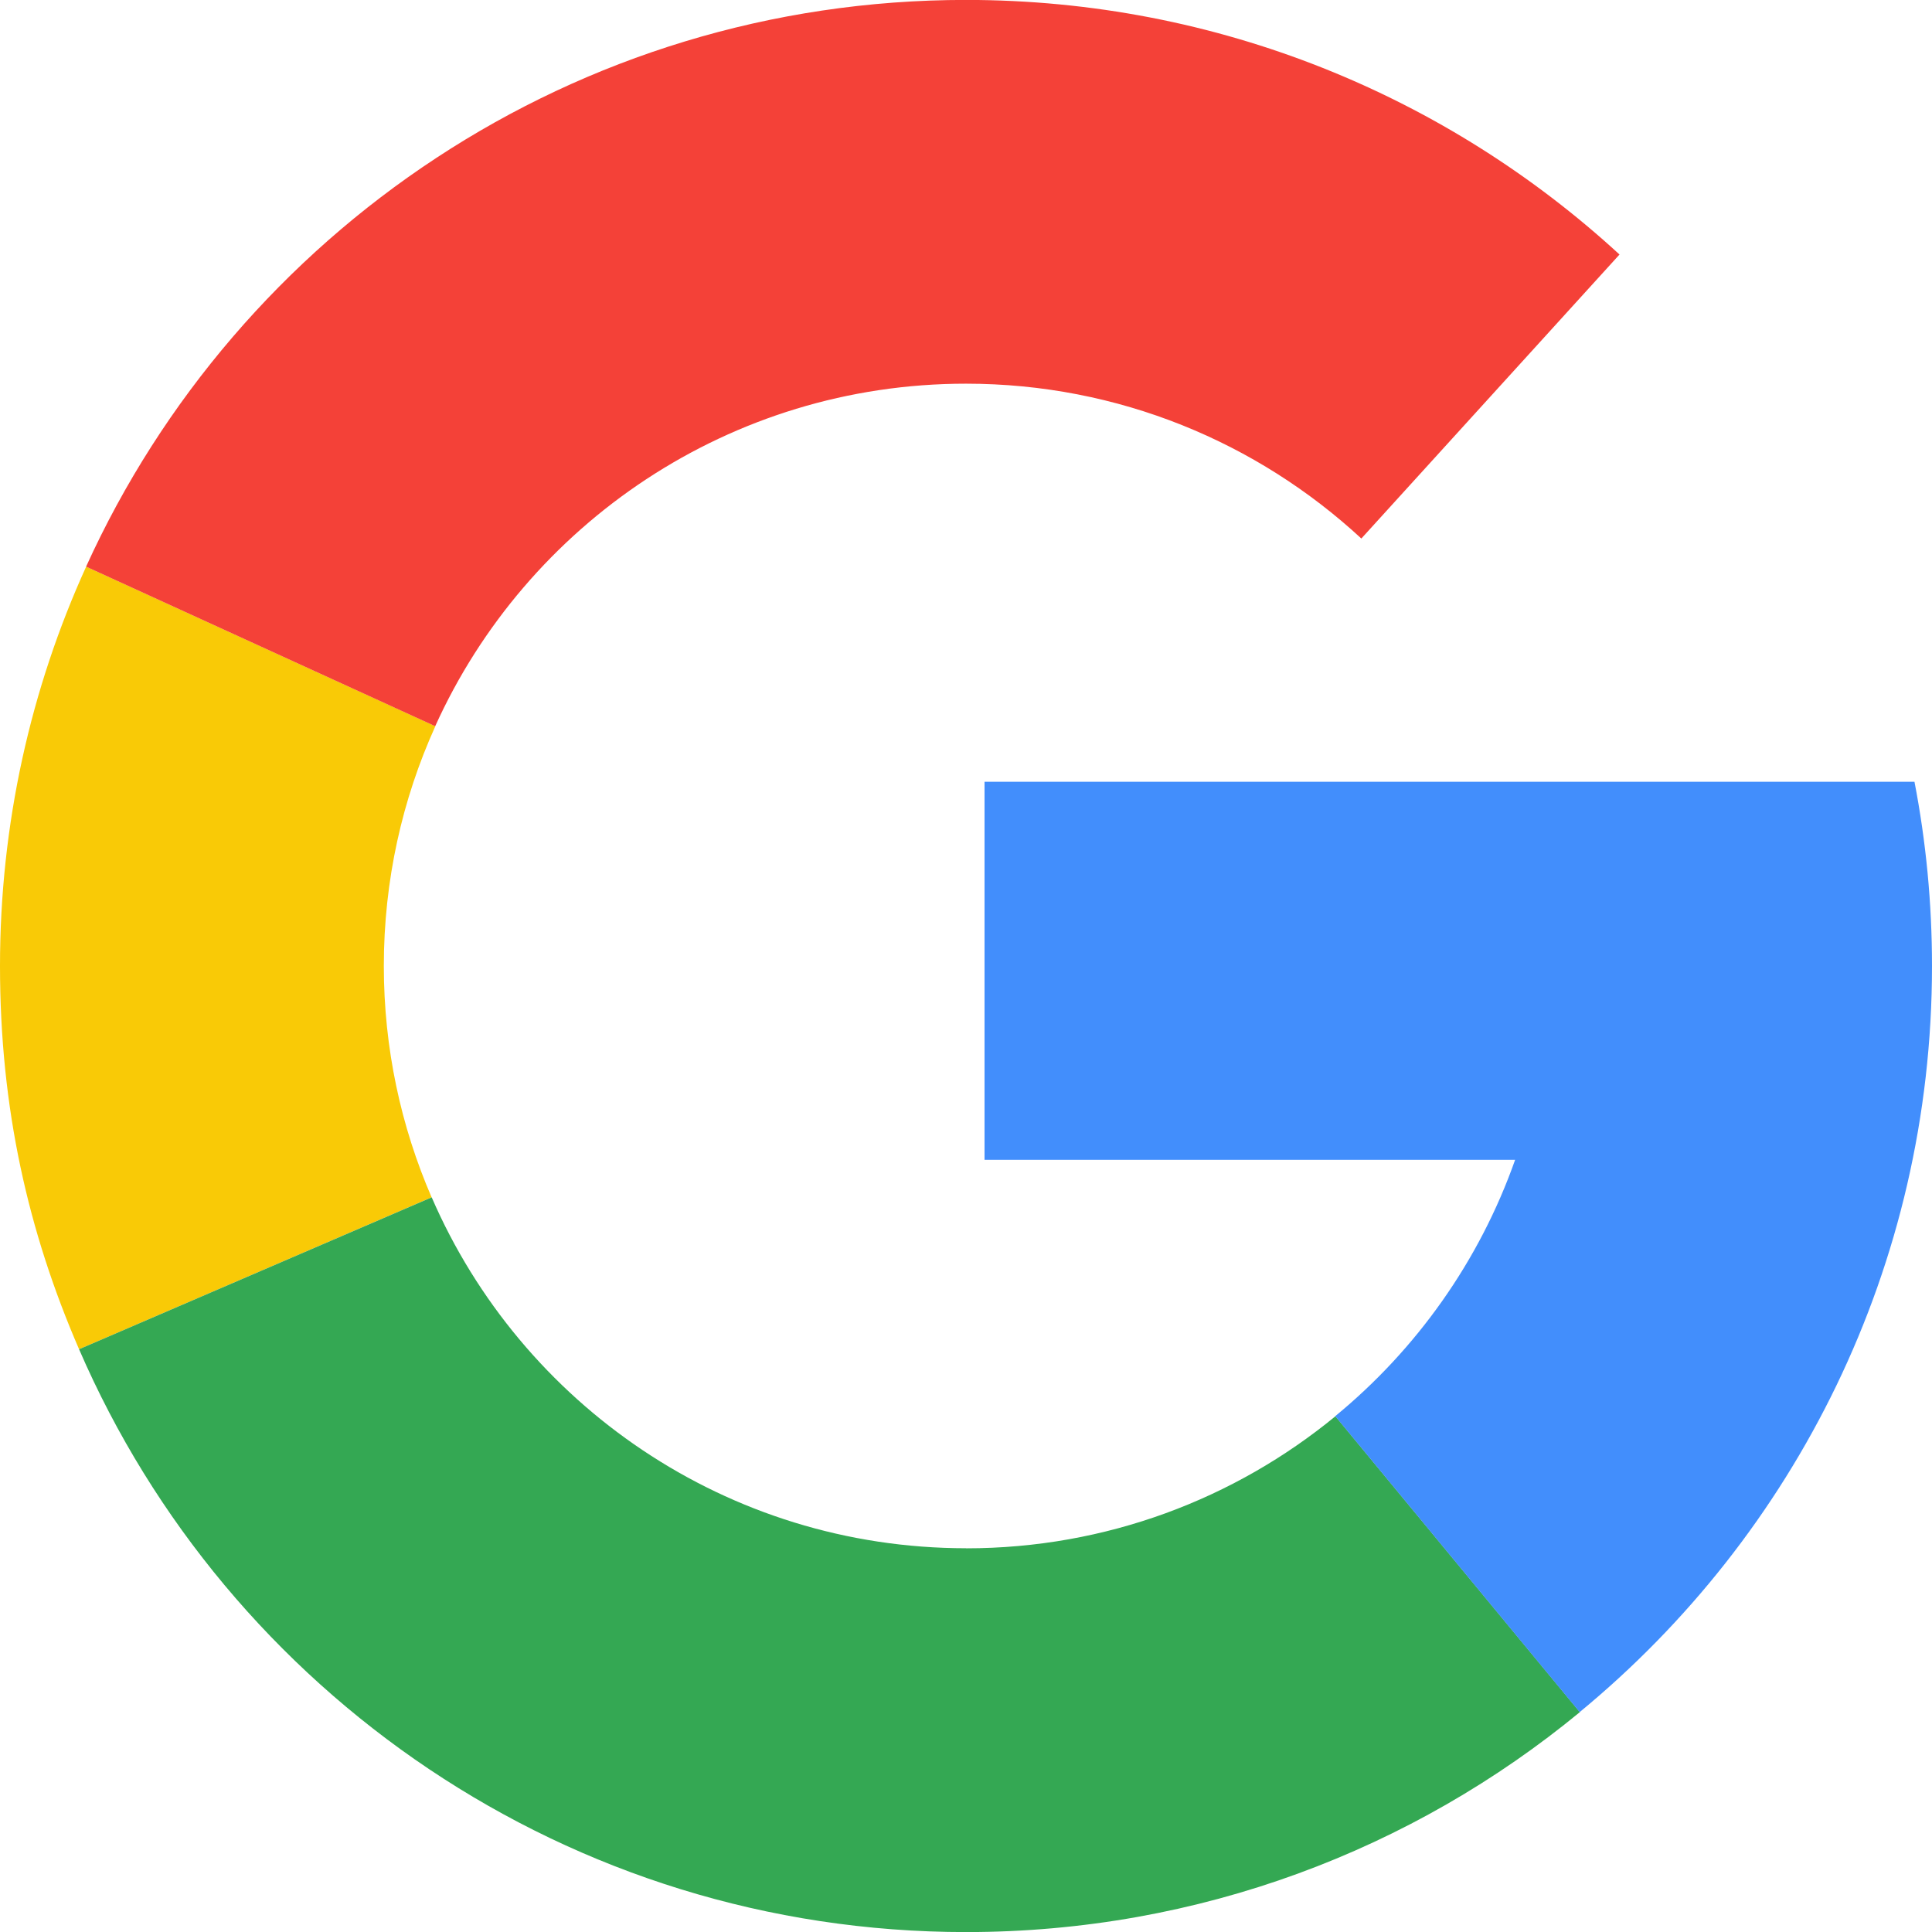
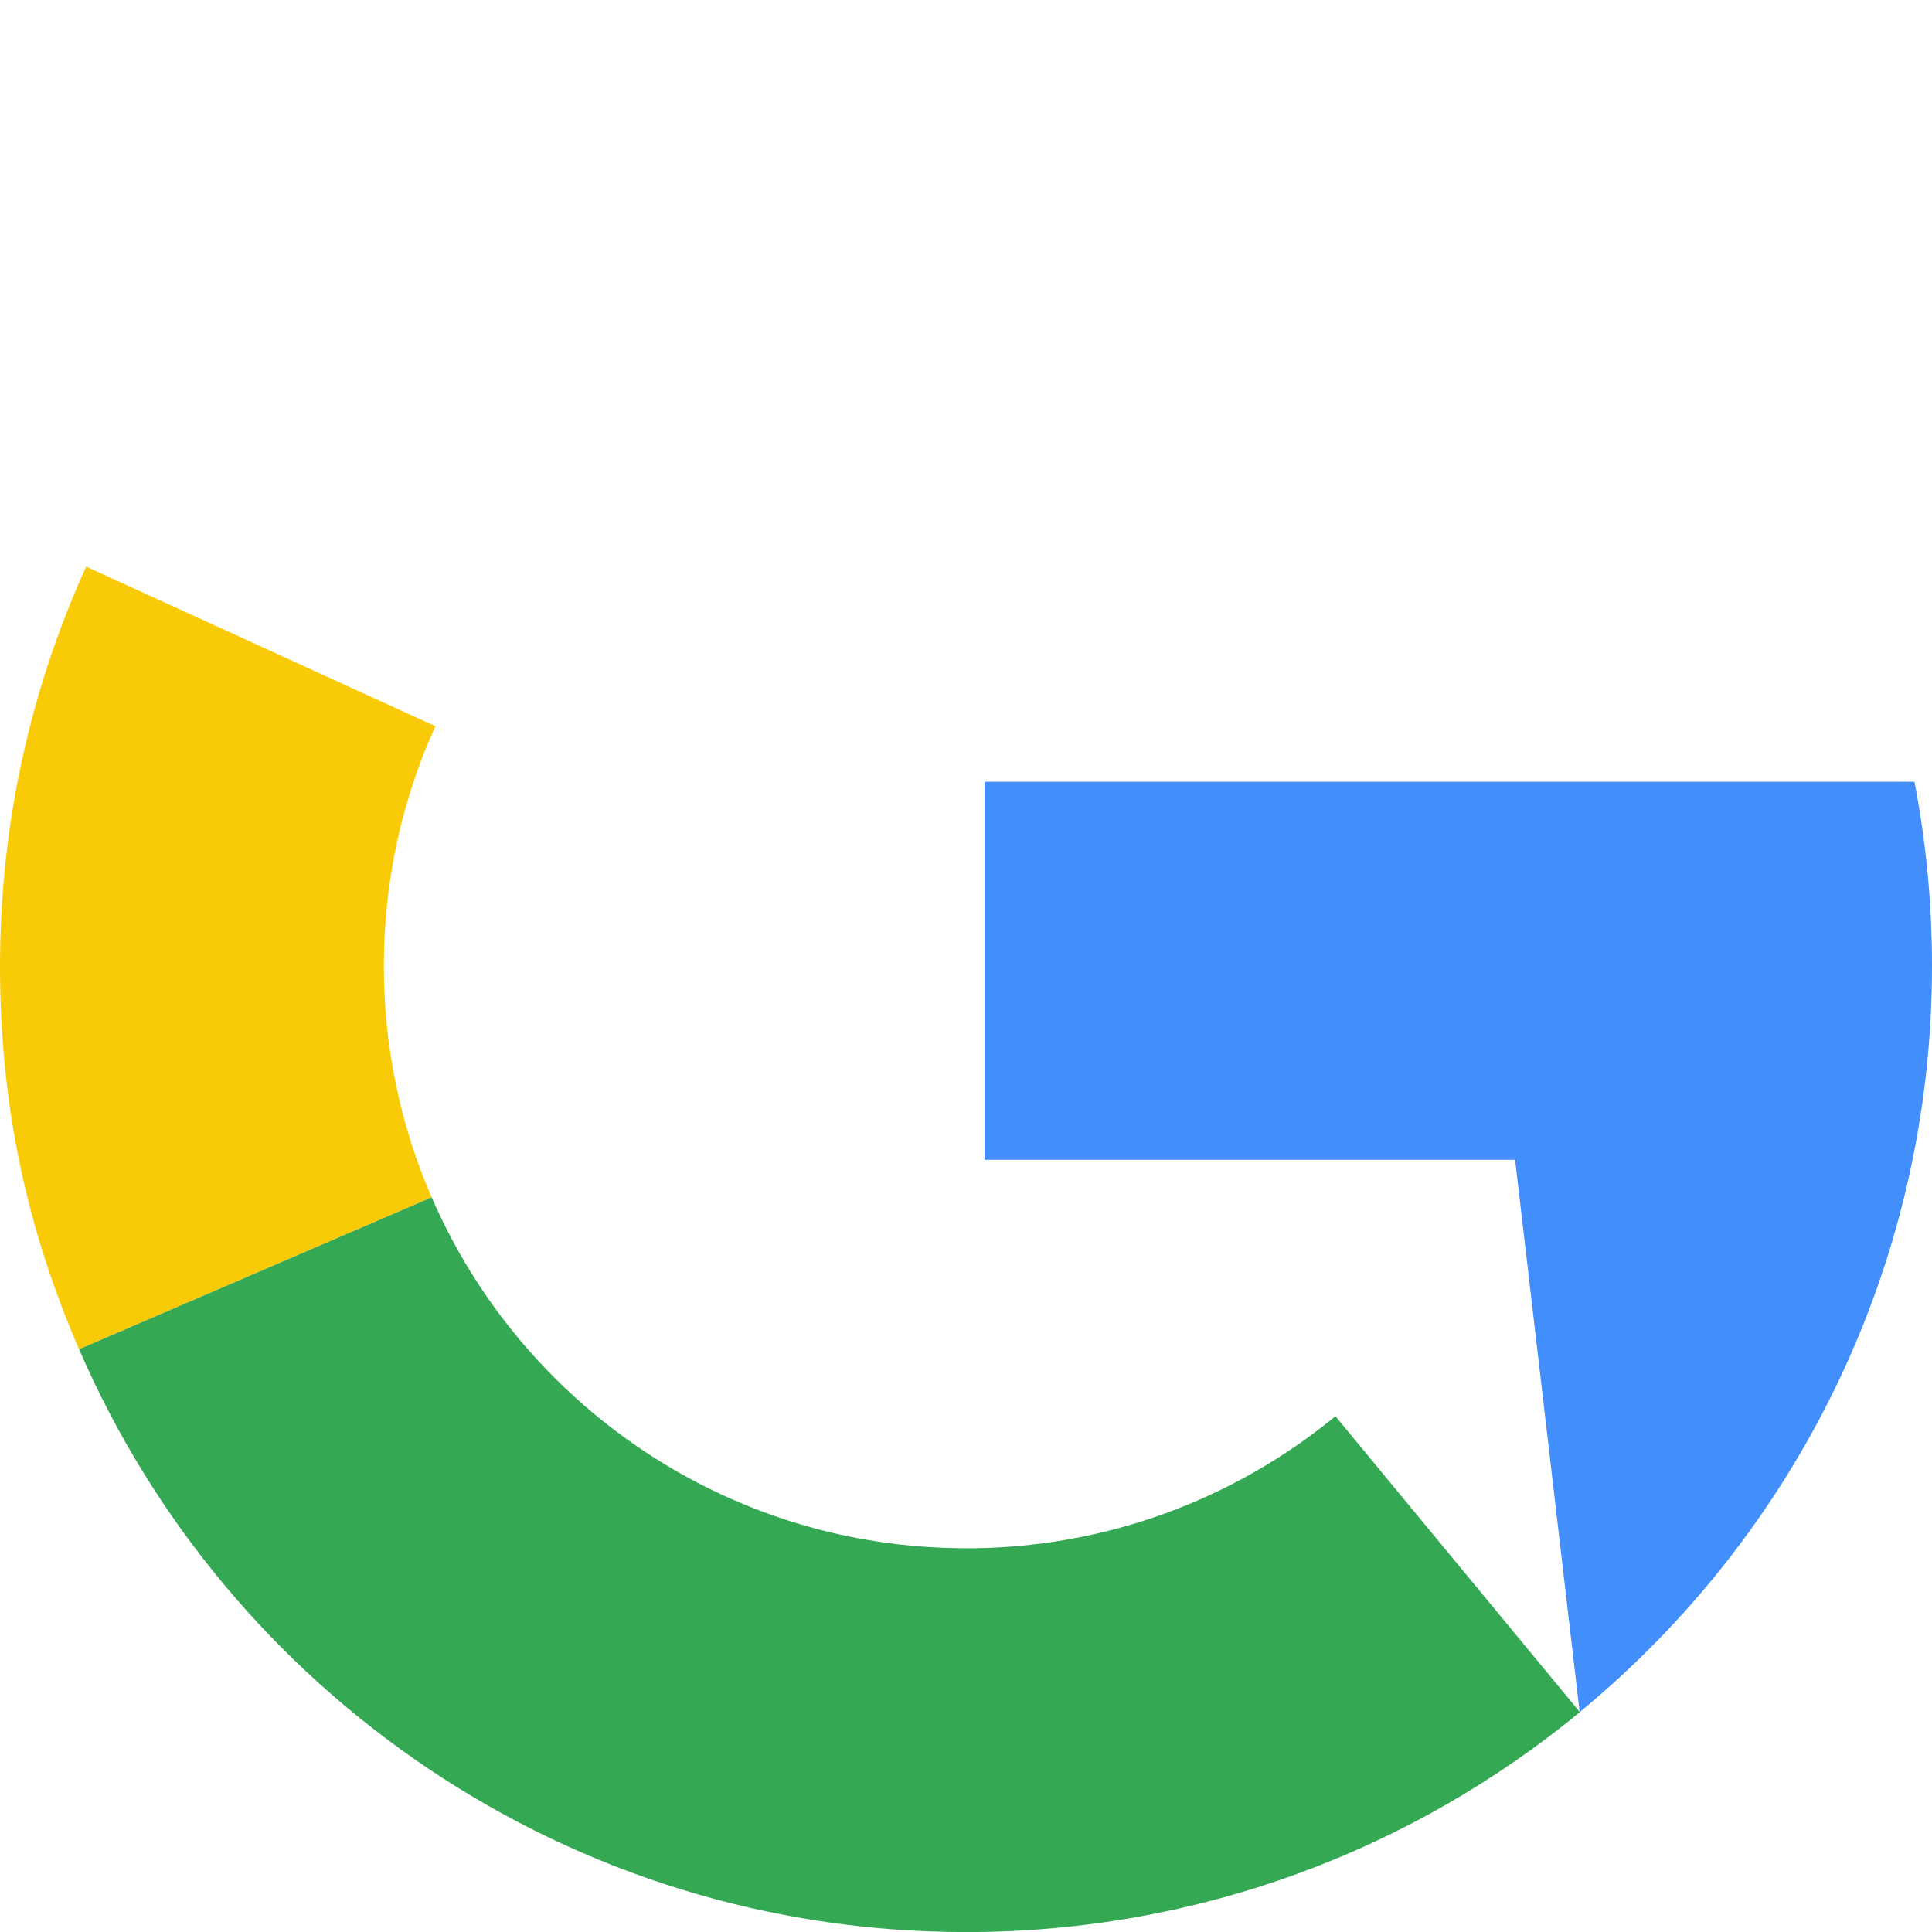
<svg xmlns="http://www.w3.org/2000/svg" width="27" height="27" viewBox="0 0 27 27" fill="none">
  <g clip-path="url(#clip0_907_51803)">
    <path d="M5.364 13.5C5.364 12.305 5.621 11.171 6.084 10.149L1.204 7.919C0.431 9.62 0 11.51 0 13.5C0 15.49 0.394 17.214 1.105 18.856L6.032 16.733C5.603 15.742 5.364 14.649 5.364 13.5V13.5Z" fill="#F9CA06" />
    <path d="M13.502 21.637C10.157 21.637 7.284 19.619 6.033 16.733L1.105 18.856C3.179 23.648 7.949 27.001 13.502 27.001C16.759 27.001 19.747 25.848 22.079 23.927L18.663 19.792C17.259 20.945 15.461 21.638 13.502 21.638V21.637Z" fill="#34A853" />
-     <path d="M13.5 5.362C15.633 5.362 17.574 6.184 19.025 7.526L22.633 3.557C20.229 1.347 17.022 -0.001 13.5 -0.001C8.033 -0.001 3.326 3.247 1.203 7.919L6.082 10.149C7.359 7.326 10.2 5.362 13.5 5.362Z" fill="#F44138" />
-     <path d="M26.755 10.925H13.759V16.209H21.174C20.675 17.623 19.796 18.858 18.66 19.791L22.076 23.927C25.083 21.451 27 17.699 27 13.5C27 12.619 26.916 11.758 26.755 10.925L26.755 10.925Z" fill="#428EFC" />
+     <path d="M26.755 10.925H13.759V16.209H21.174L22.076 23.927C25.083 21.451 27 17.699 27 13.5C27 12.619 26.916 11.758 26.755 10.925L26.755 10.925Z" fill="#428EFC" />
  </g>
  <defs>
    <clipPath id="clip0_907_51803">
      <rect width="27" height="27" fill="white" />
    </clipPath>
  </defs>
</svg>